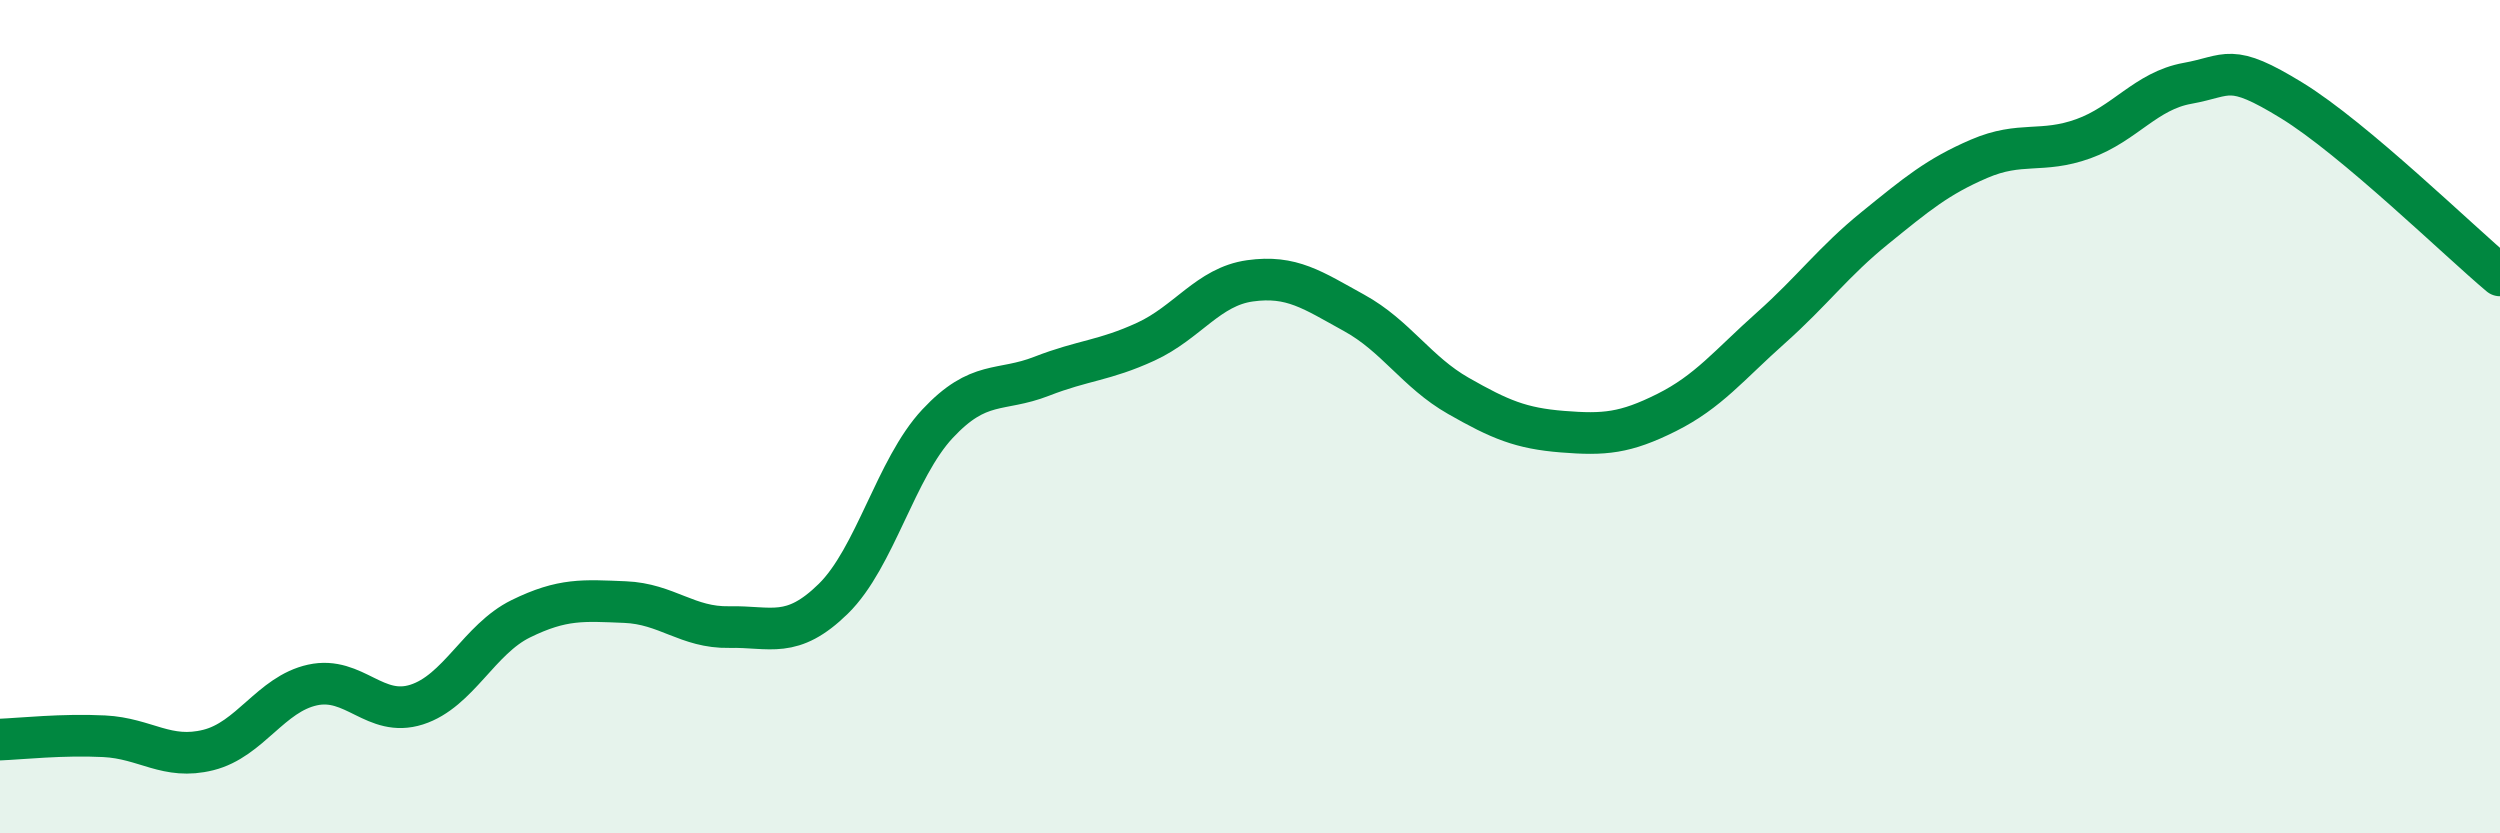
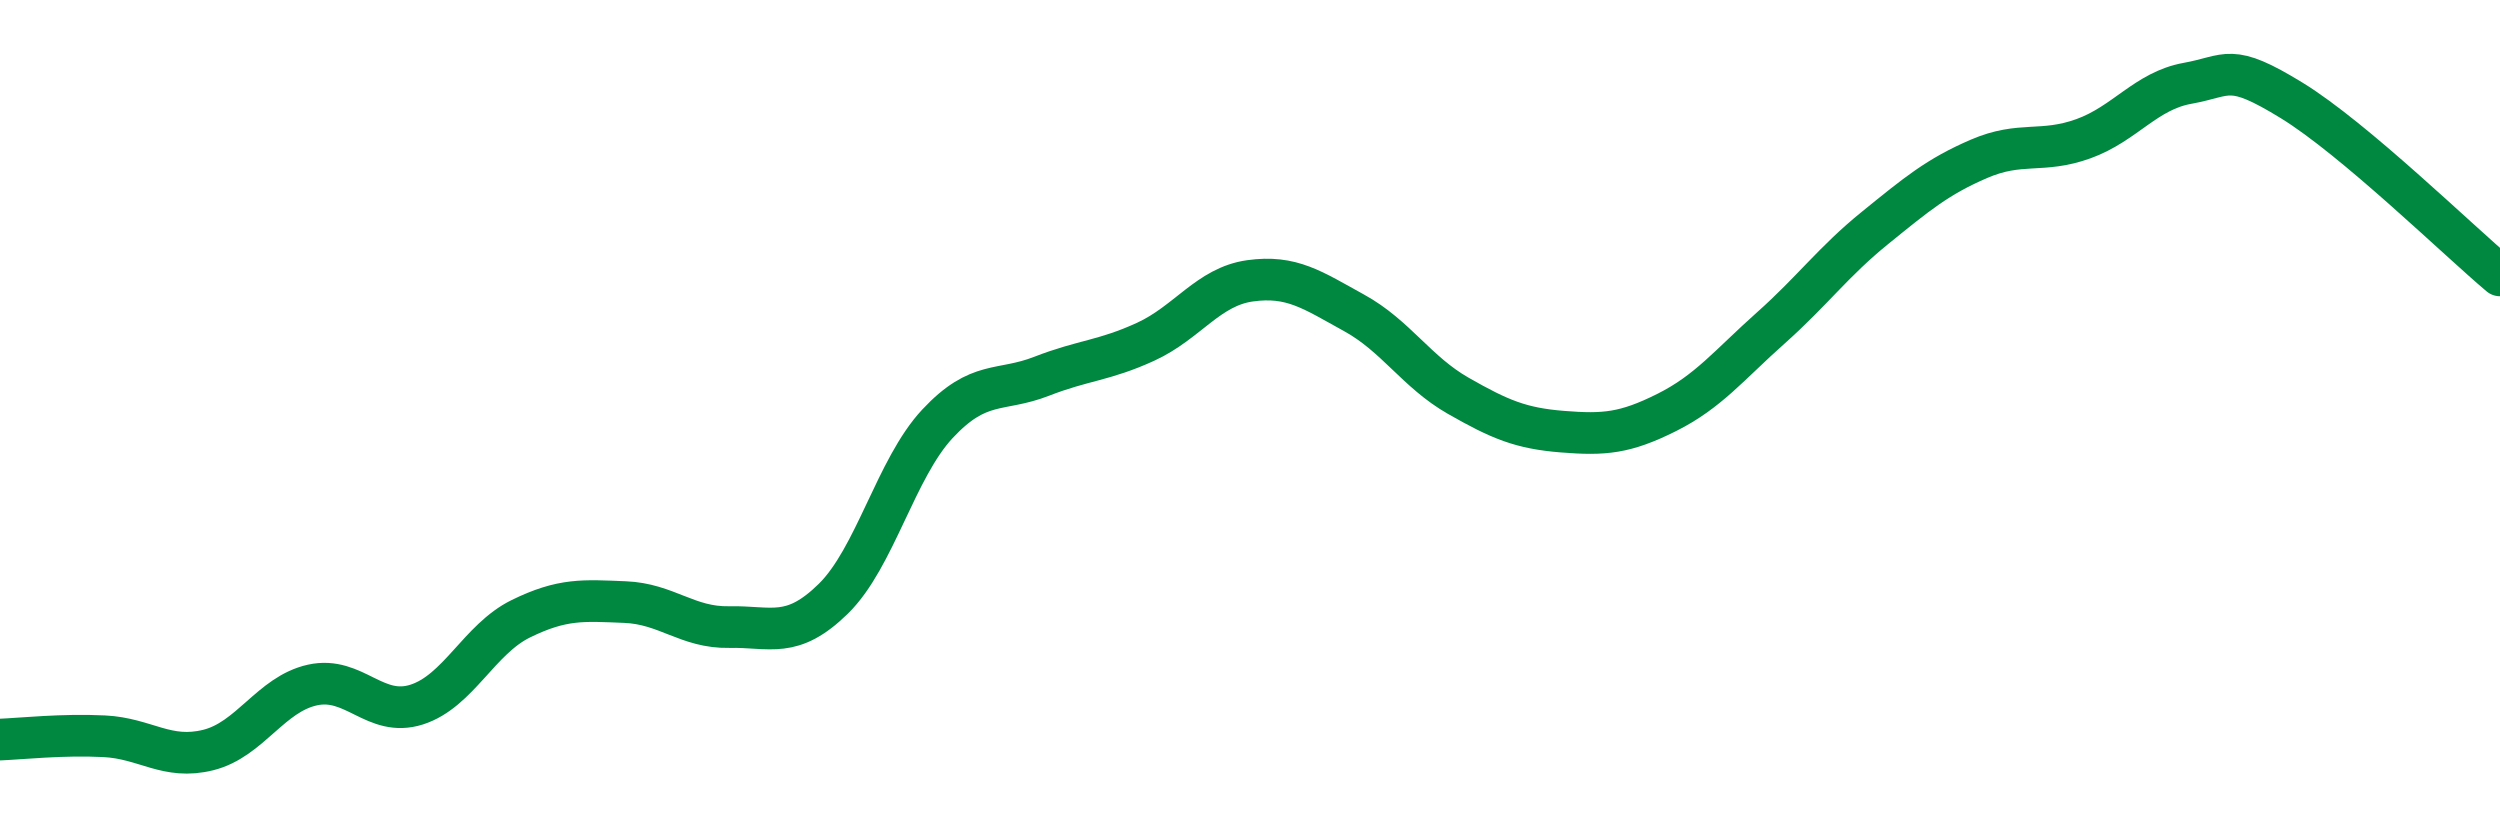
<svg xmlns="http://www.w3.org/2000/svg" width="60" height="20" viewBox="0 0 60 20">
-   <path d="M 0,17.75 C 0.5,17.73 1.5,17.62 2.5,17.67 C 3.5,17.72 4,18.25 5,18 C 6,17.75 6.5,16.66 7.5,16.44 C 8.5,16.22 9,17.23 10,16.91 C 11,16.59 11.5,15.34 12.5,14.85 C 13.5,14.36 14,14.41 15,14.45 C 16,14.49 16.5,15.07 17.5,15.05 C 18.5,15.03 19,15.35 20,14.37 C 21,13.39 21.5,11.24 22.5,10.17 C 23.5,9.1 24,9.42 25,9.03 C 26,8.64 26.5,8.66 27.5,8.2 C 28.5,7.74 29,6.88 30,6.74 C 31,6.6 31.5,6.96 32.5,7.51 C 33.5,8.06 34,8.93 35,9.5 C 36,10.07 36.5,10.28 37.5,10.36 C 38.5,10.44 39,10.4 40,9.9 C 41,9.4 41.5,8.76 42.5,7.87 C 43.5,6.98 44,6.28 45,5.47 C 46,4.66 46.5,4.24 47.5,3.81 C 48.5,3.38 49,3.69 50,3.33 C 51,2.97 51.5,2.18 52.5,2 C 53.5,1.82 53.5,1.49 55,2.41 C 56.5,3.33 59,5.77 60,6.61L60 20L0 20Z" fill="#008740" opacity="0.1" stroke-linecap="round" stroke-linejoin="round" />
  <path d="M 0,17.75 C 0.5,17.73 1.5,17.62 2.5,17.67 C 3.5,17.72 4,18.25 5,18 C 6,17.75 6.5,16.66 7.5,16.44 C 8.5,16.22 9,17.23 10,16.91 C 11,16.59 11.5,15.34 12.5,14.85 C 13.5,14.36 14,14.41 15,14.45 C 16,14.49 16.5,15.07 17.5,15.05 C 18.5,15.03 19,15.35 20,14.37 C 21,13.39 21.5,11.24 22.5,10.17 C 23.5,9.1 24,9.42 25,9.03 C 26,8.64 26.5,8.66 27.5,8.2 C 28.5,7.74 29,6.88 30,6.74 C 31,6.6 31.5,6.96 32.5,7.51 C 33.5,8.06 34,8.93 35,9.5 C 36,10.07 36.5,10.28 37.5,10.36 C 38.5,10.44 39,10.4 40,9.9 C 41,9.4 41.5,8.76 42.5,7.87 C 43.5,6.98 44,6.28 45,5.47 C 46,4.66 46.5,4.24 47.5,3.81 C 48.5,3.38 49,3.69 50,3.33 C 51,2.97 51.5,2.18 52.5,2 C 53.5,1.82 53.5,1.49 55,2.41 C 56.5,3.33 59,5.77 60,6.61" stroke="#008740" stroke-width="1" fill="none" stroke-linecap="round" stroke-linejoin="round" />
</svg>